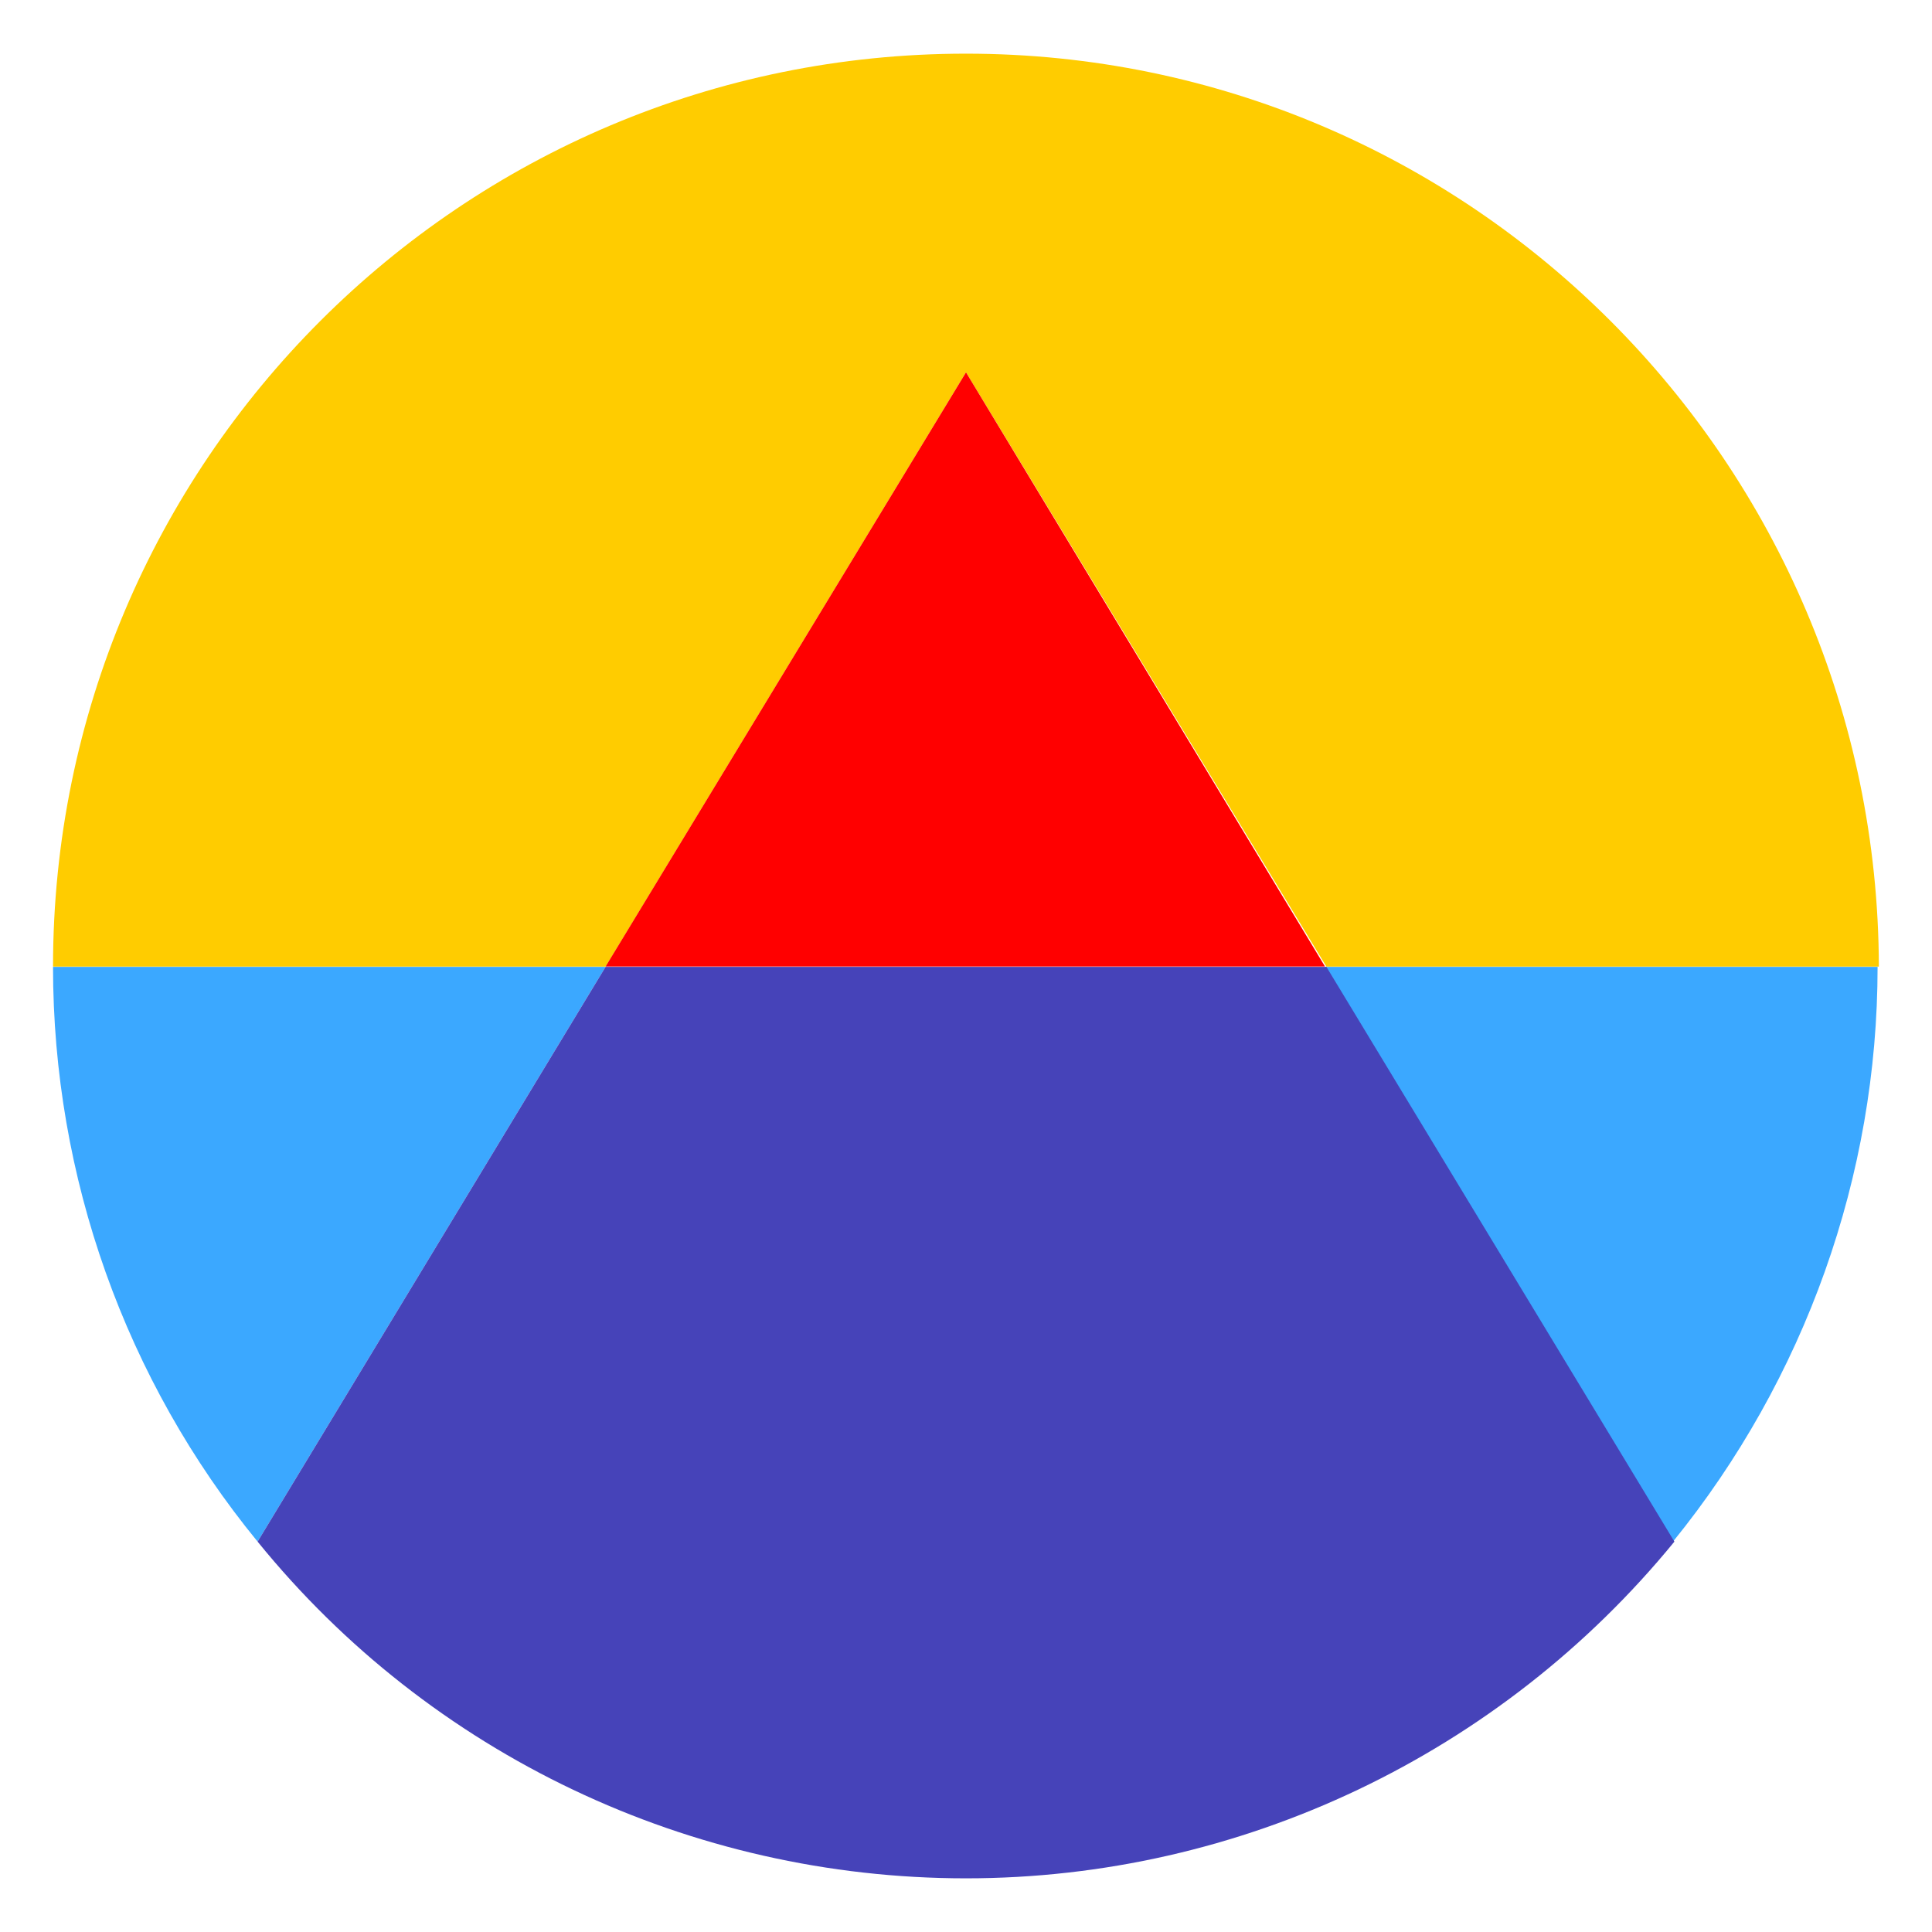
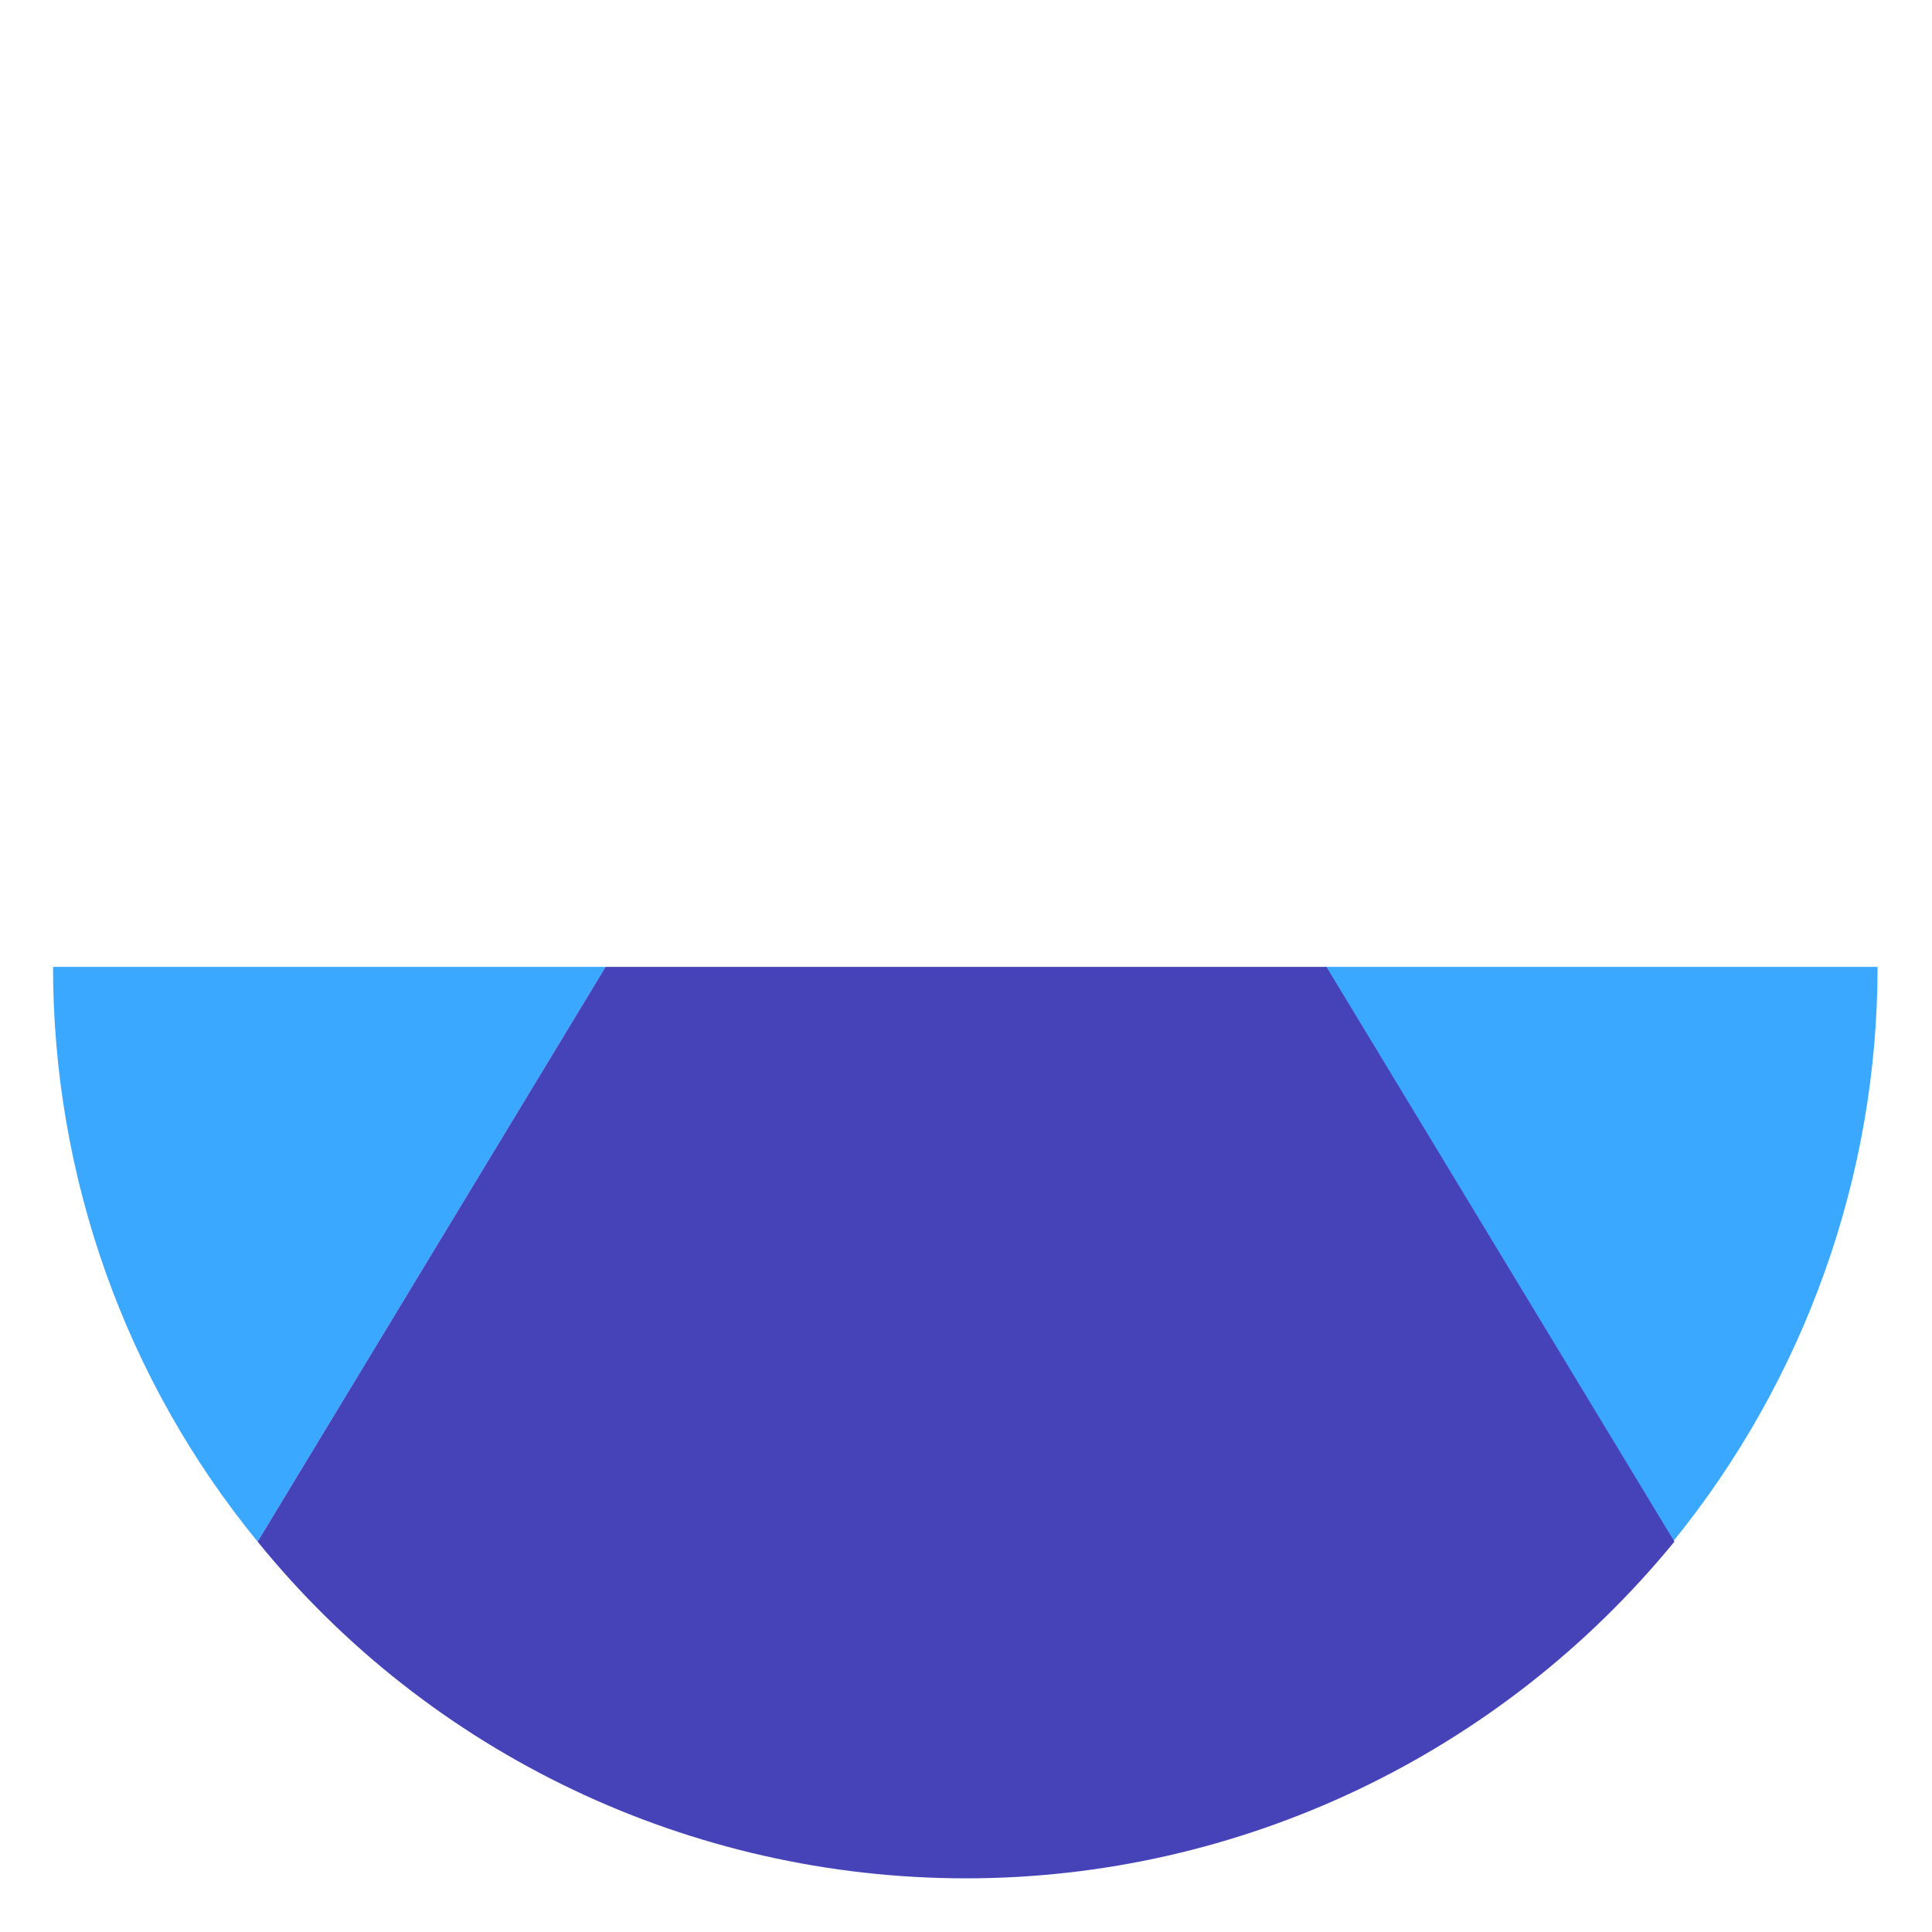
<svg xmlns="http://www.w3.org/2000/svg" width="18" height="18" viewBox="0 0 18 18" fill="none">
  <g clip-path="url(#clip0_4667_85822)">
-     <path d="M9 0.5C4.306 0.5 0.494 4.299 0.494 9.006H5.642L9 3.469L12.358 9.006H17.505C17.492 4.312 13.693 0.5 9 0.5Z" fill="#FFCC00" />
    <path d="M0.494 9.008C0.494 10.966 1.168 12.859 2.4 14.363L5.642 9.008H0.494Z" fill="#3BA8FF" />
    <path d="M15.587 14.363C16.818 12.846 17.493 10.953 17.493 9.008H12.345L15.587 14.363Z" fill="#3BA8FF" />
-     <path d="M9 3.469L5.642 9.005H12.345L9 3.469Z" fill="#FF0000" />
    <path d="M5.642 9.008L2.4 14.363C4.008 16.346 6.433 17.5 9 17.5C11.554 17.5 13.979 16.346 15.6 14.363L12.358 9.008H5.642Z" fill="#4643B9" />
  </g>
  <defs>
    <clipPath id="clip0_4667_85822">
      <rect width="18" height="18" fill="white" />
    </clipPath>
  </defs>
</svg>